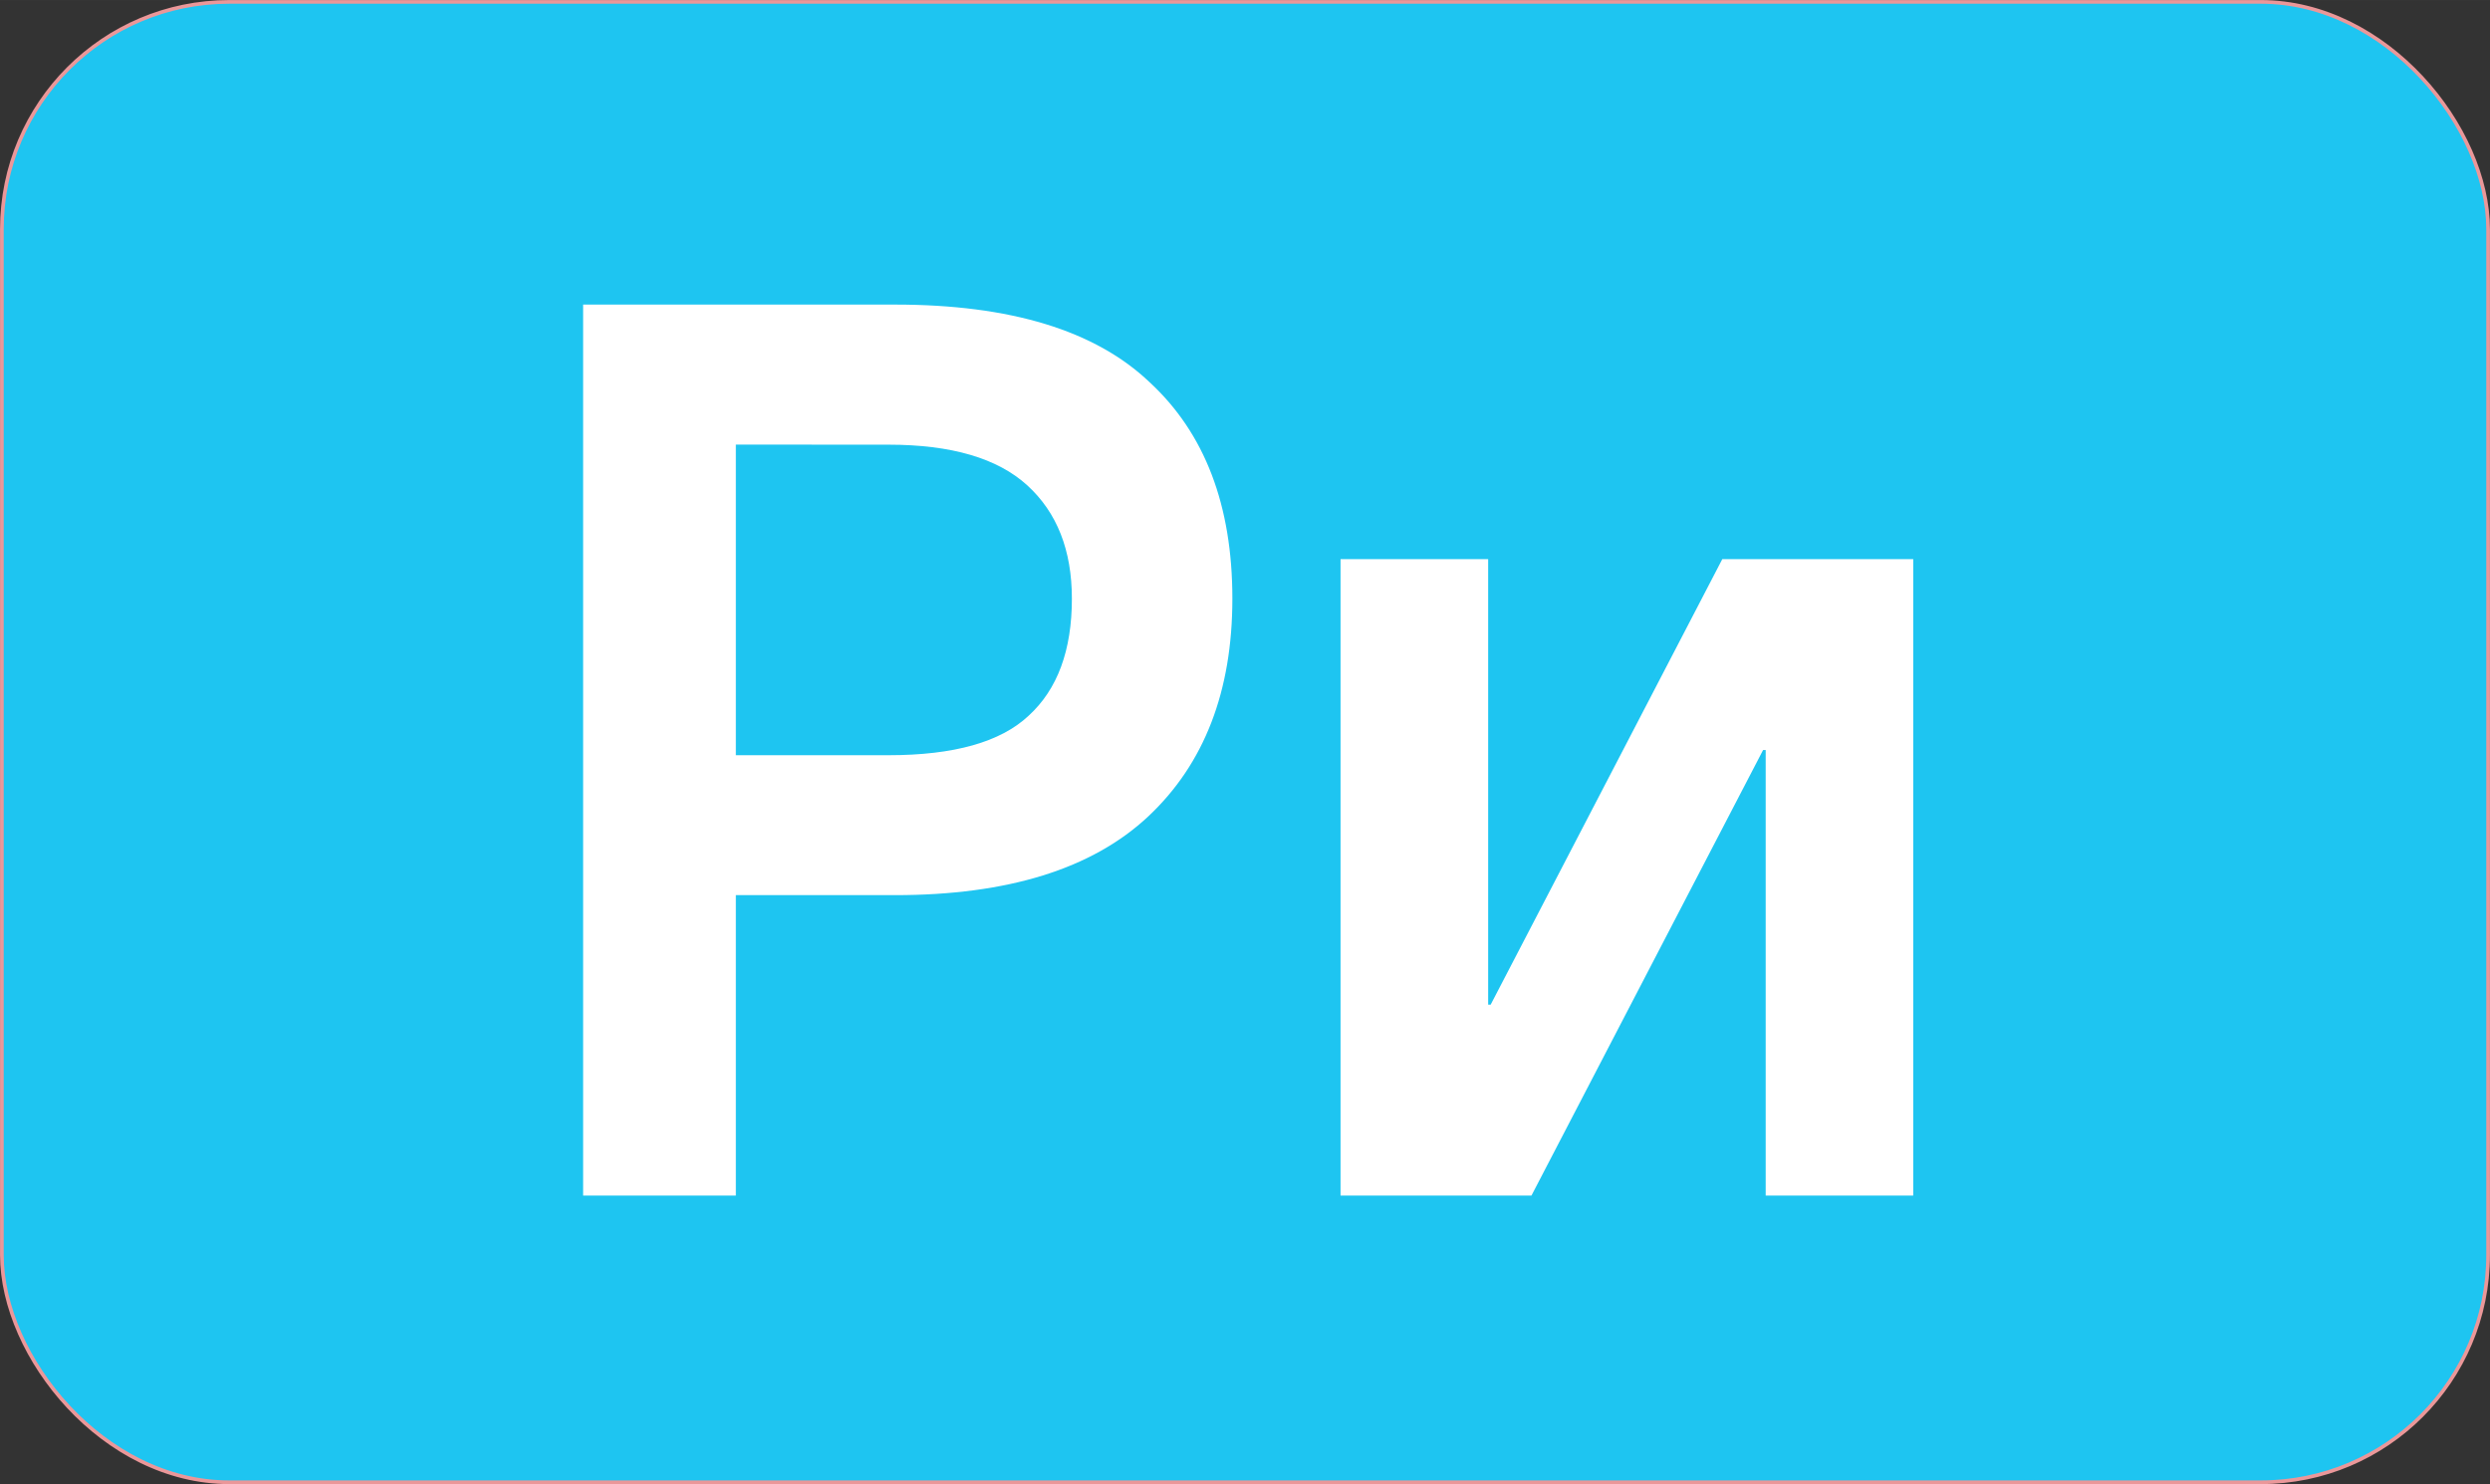
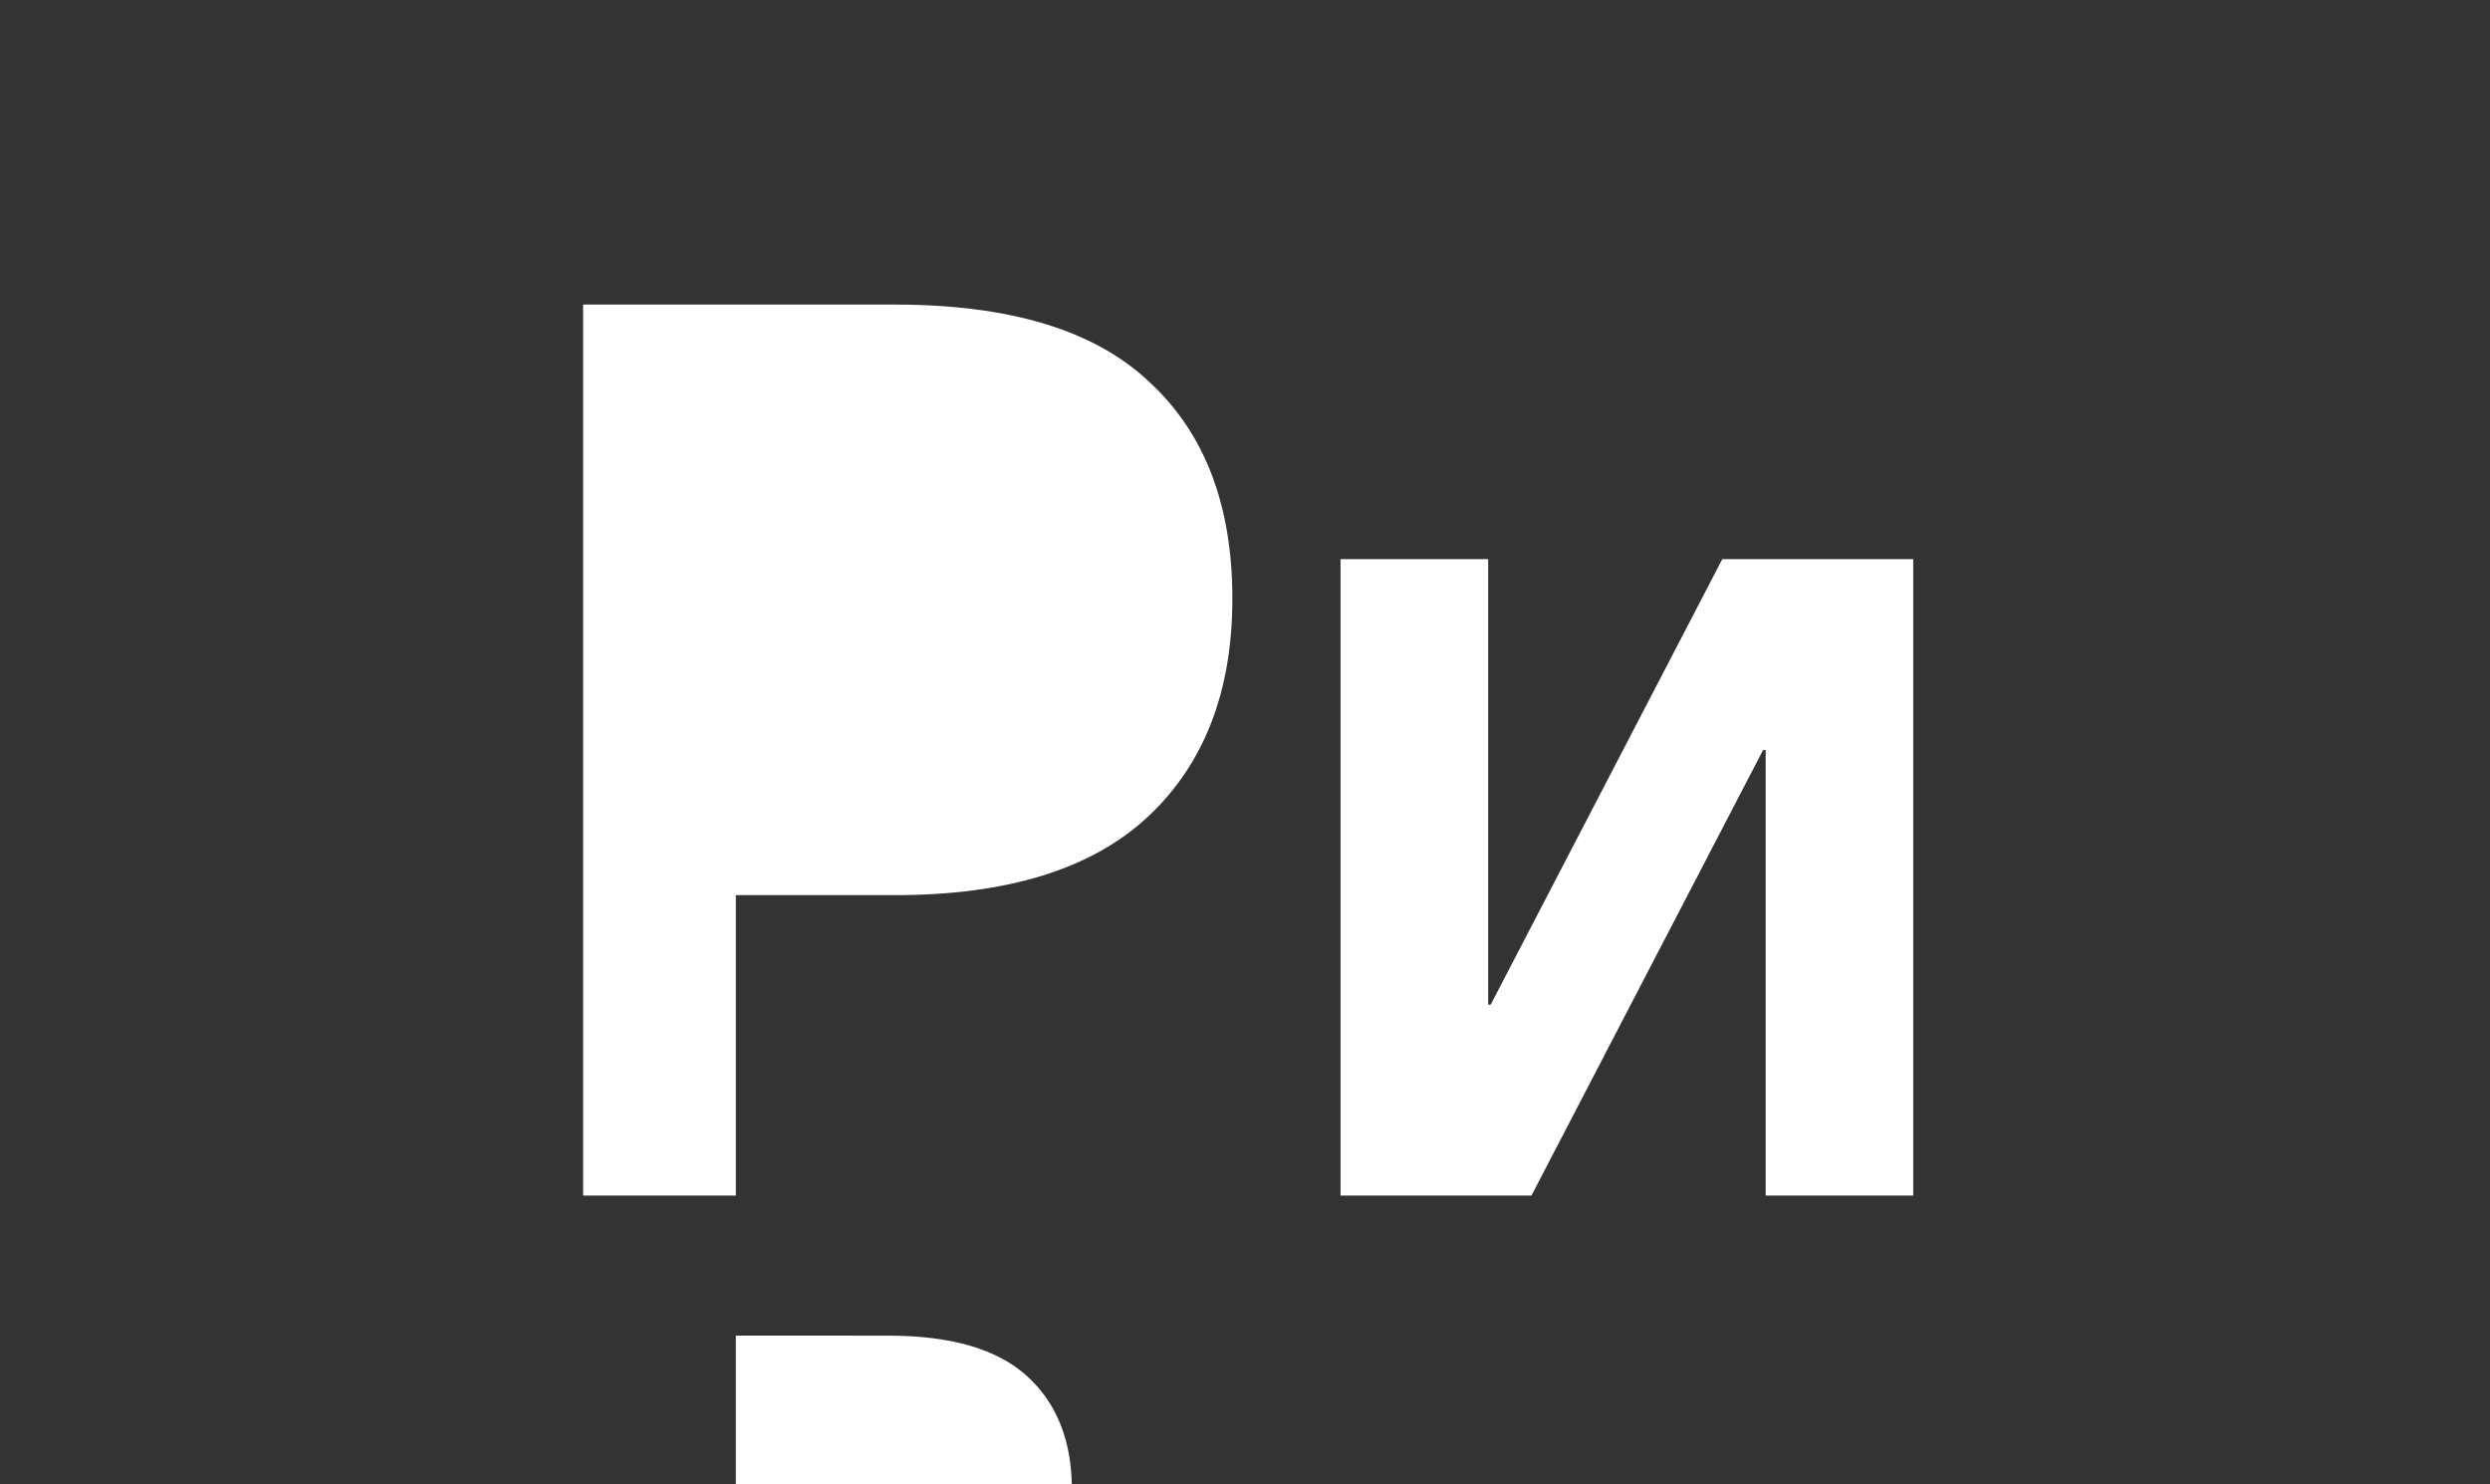
<svg xmlns="http://www.w3.org/2000/svg" xmlns:ns1="http://www.inkscape.org/namespaces/inkscape" xmlns:ns2="http://sodipodi.sourceforge.net/DTD/sodipodi-0.dtd" width="119.976" height="71.509" viewBox="0 0 31.744 18.92" version="1.1" id="svg5" ns1:version="1.1 (c4e8f9e, 2021-05-24)" ns2:docname="ri_bg.svg">
  <rect x="0" y="0" width="31.744" height="18.92" fill="#333333" stroke="none" />
  <ns2:namedview id="namedview7" pagecolor="#ffffff" bordercolor="#111111" borderopacity="1" ns1:showpageshadow="0" ns1:pageopacity="0" ns1:pagecheckerboard="1" ns1:deskcolor="#d1d1d1" ns1:document-units="mm" showgrid="false" ns1:zoom="3.9795552" ns1:cx="22.615593" ns1:cy="44.477333" ns1:window-width="1366" ns1:window-height="698" ns1:window-x="0" ns1:window-y="0" ns1:window-maximized="1" ns1:current-layer="layer1" ns1:pageshadow="0" />
  <defs id="defs2" />
  <g ns1:label="Layer 1" ns1:groupmode="layer" id="layer1" transform="translate(-0.007,-0.005)">
-     <rect style="fill:#1ec5f1;stroke:#eb9799;stroke-width:0.047;stroke-linecap:square;stroke-linejoin:round;paint-order:markers stroke fill;stop-color:#000000;fill-opacity:1" id="rect977" width="31.696" height="18.873" x="0.031" y="0.029" ry="2.898" rx="2.898" />
    <g aria-label="Ри" id="text1792" style="font-weight:bold;font-size:16.228px;line-height:0px;font-family:'PT Root UI';-inkscape-font-specification:'PT Root UI Bold';letter-spacing:0px;word-spacing:0px;stroke-width:0.265">
-       <path d="m 7.441,3.888 h 3.976 q 2.207,0 3.246,0.99 1.055,0.974 1.055,2.759 0,1.769 -1.071,2.775 Q 13.575,11.417 11.417,11.417 H 9.388 v 3.83 H 7.441 Z m 1.947,1.785 v 3.96 h 1.947 q 1.25,0 1.785,-0.503 0.552,-0.503 0.552,-1.493 0,-0.925 -0.568,-1.444 -0.568,-0.519 -1.769,-0.519 z" style="fill:#ffffff" id="path4556" />
+       <path d="m 7.441,3.888 h 3.976 q 2.207,0 3.246,0.99 1.055,0.974 1.055,2.759 0,1.769 -1.071,2.775 Q 13.575,11.417 11.417,11.417 H 9.388 v 3.83 H 7.441 m 1.947,1.785 v 3.96 h 1.947 q 1.25,0 1.785,-0.503 0.552,-0.503 0.552,-1.493 0,-0.925 -0.568,-1.444 -0.568,-0.519 -1.769,-0.519 z" style="fill:#ffffff" id="path4556" />
      <path d="m 17.097,7.133 h 1.882 v 5.68 h 0.032 l 2.953,-5.68 h 2.434 V 15.247 H 22.517 V 9.567 H 22.484 l -2.953,5.68 h -2.434 z" style="fill:#ffffff" id="path4558" />
    </g>
  </g>
</svg>